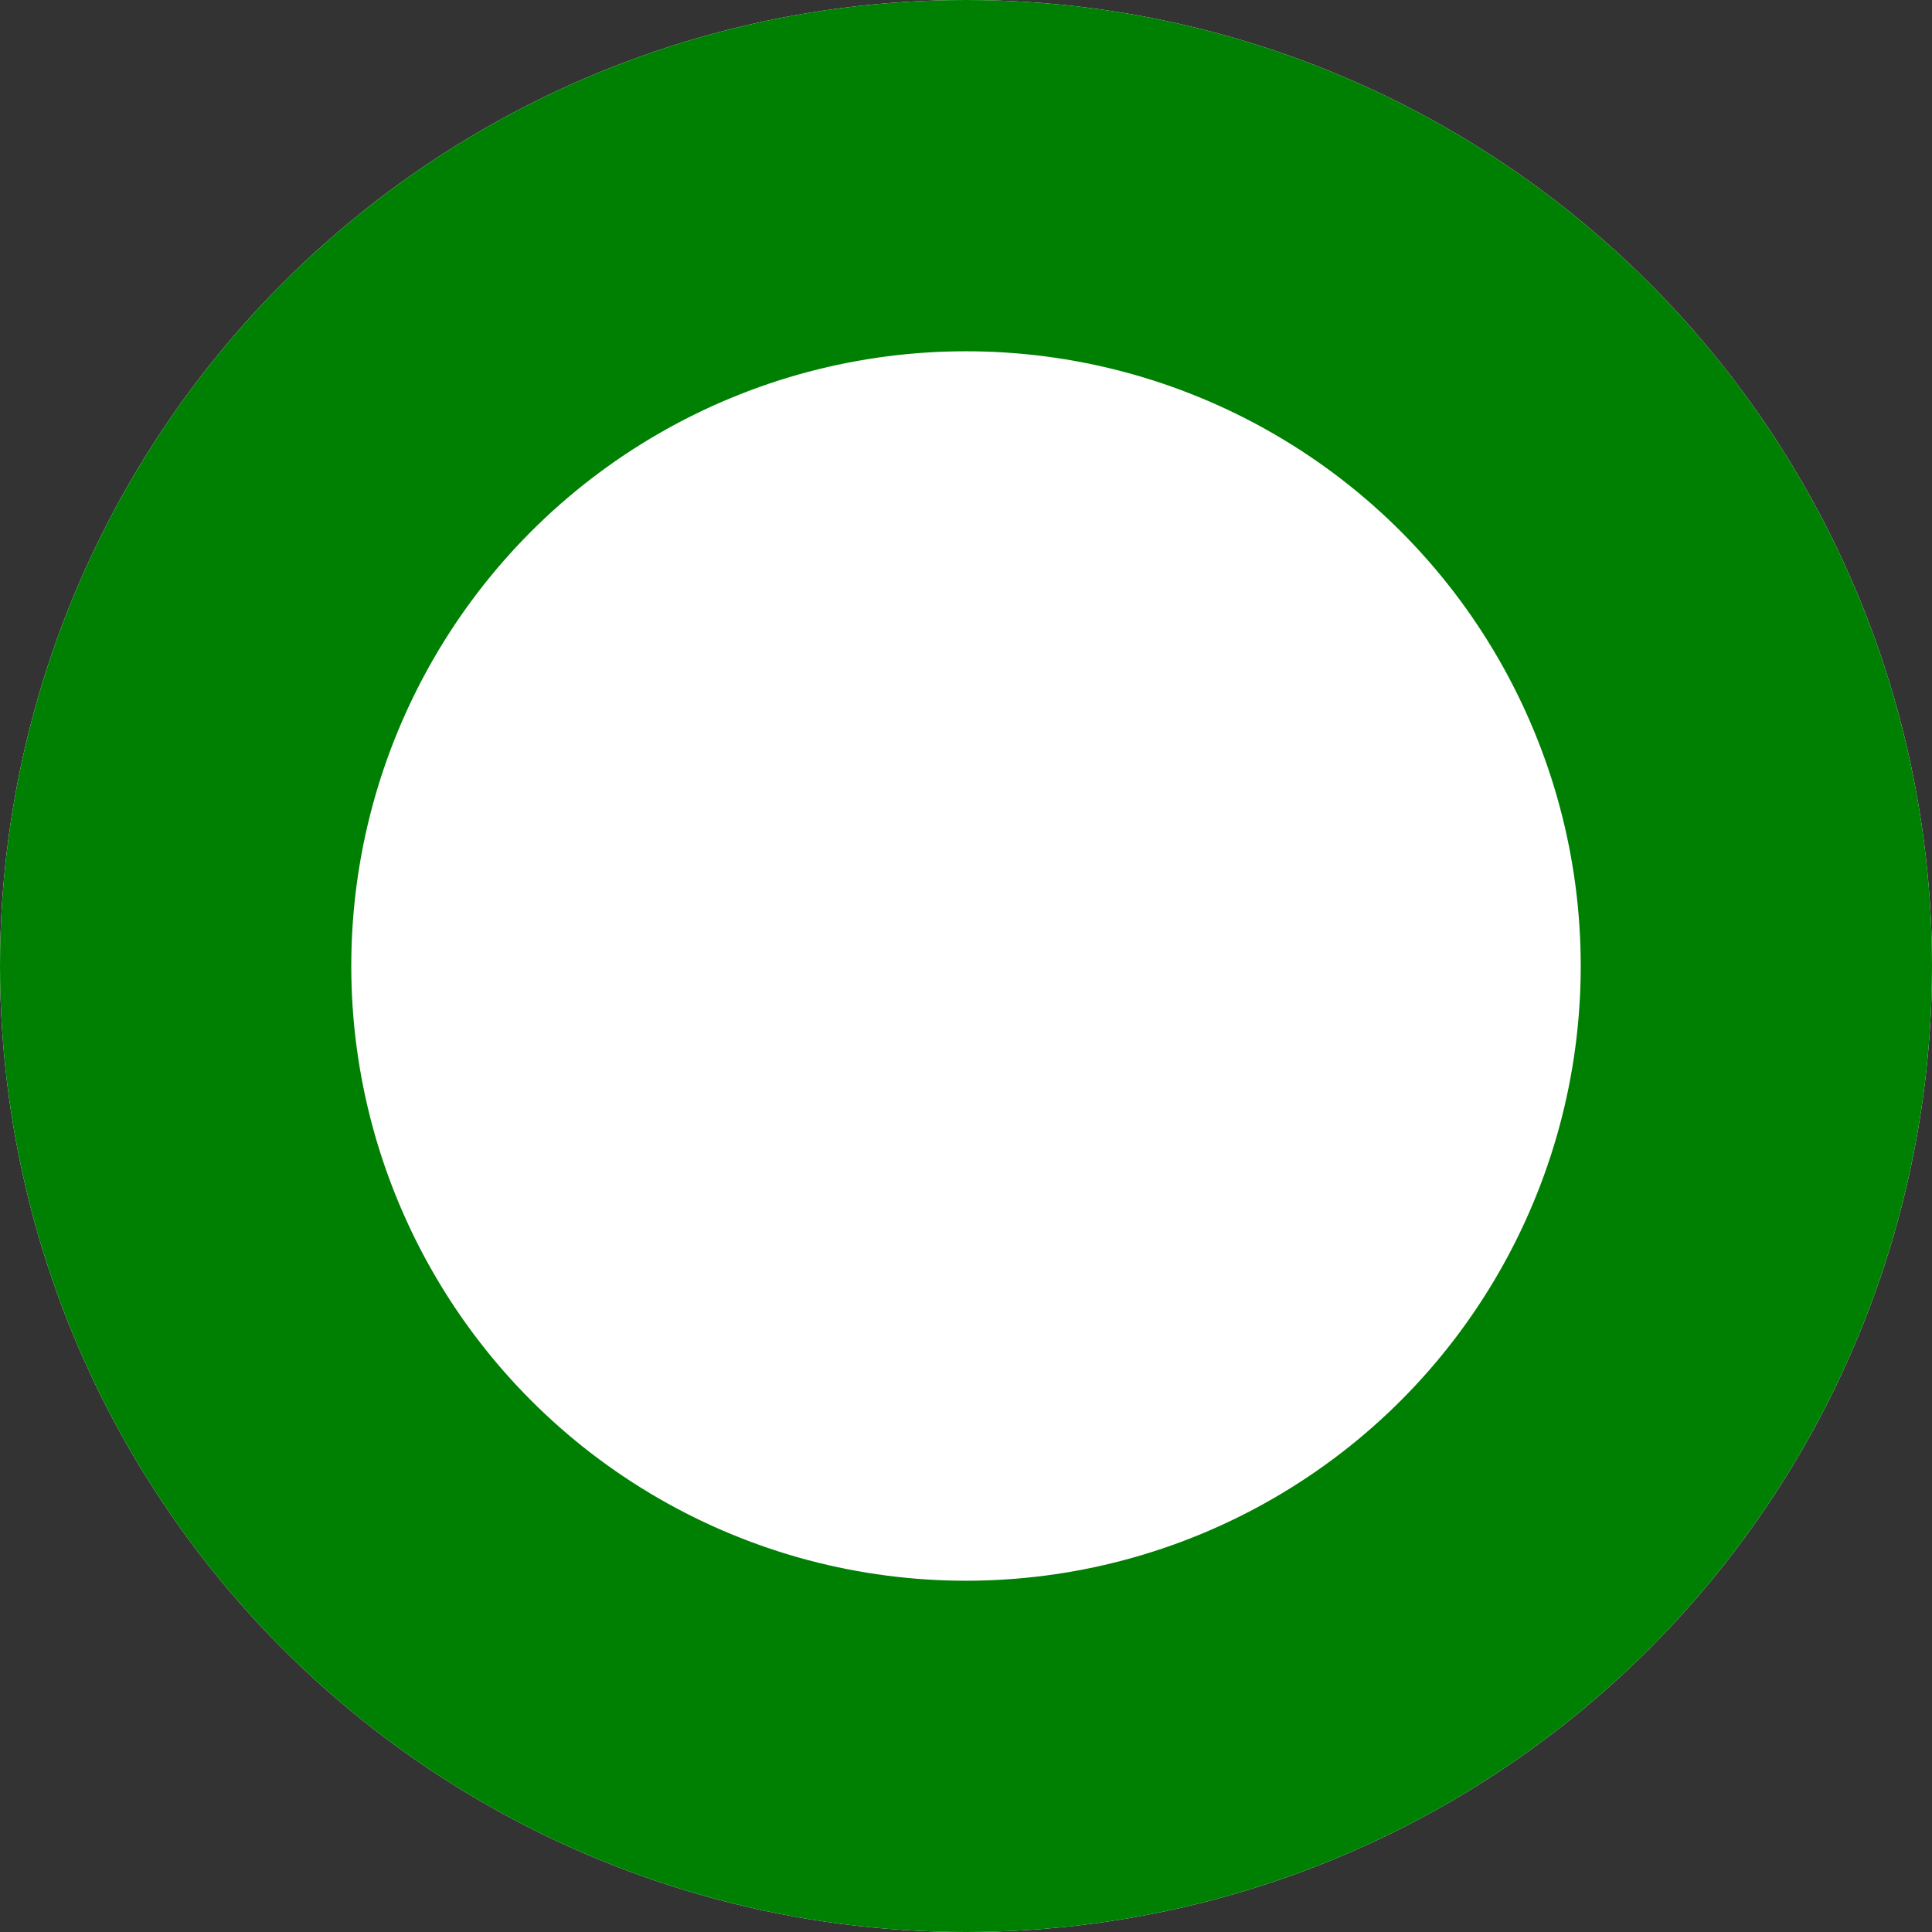
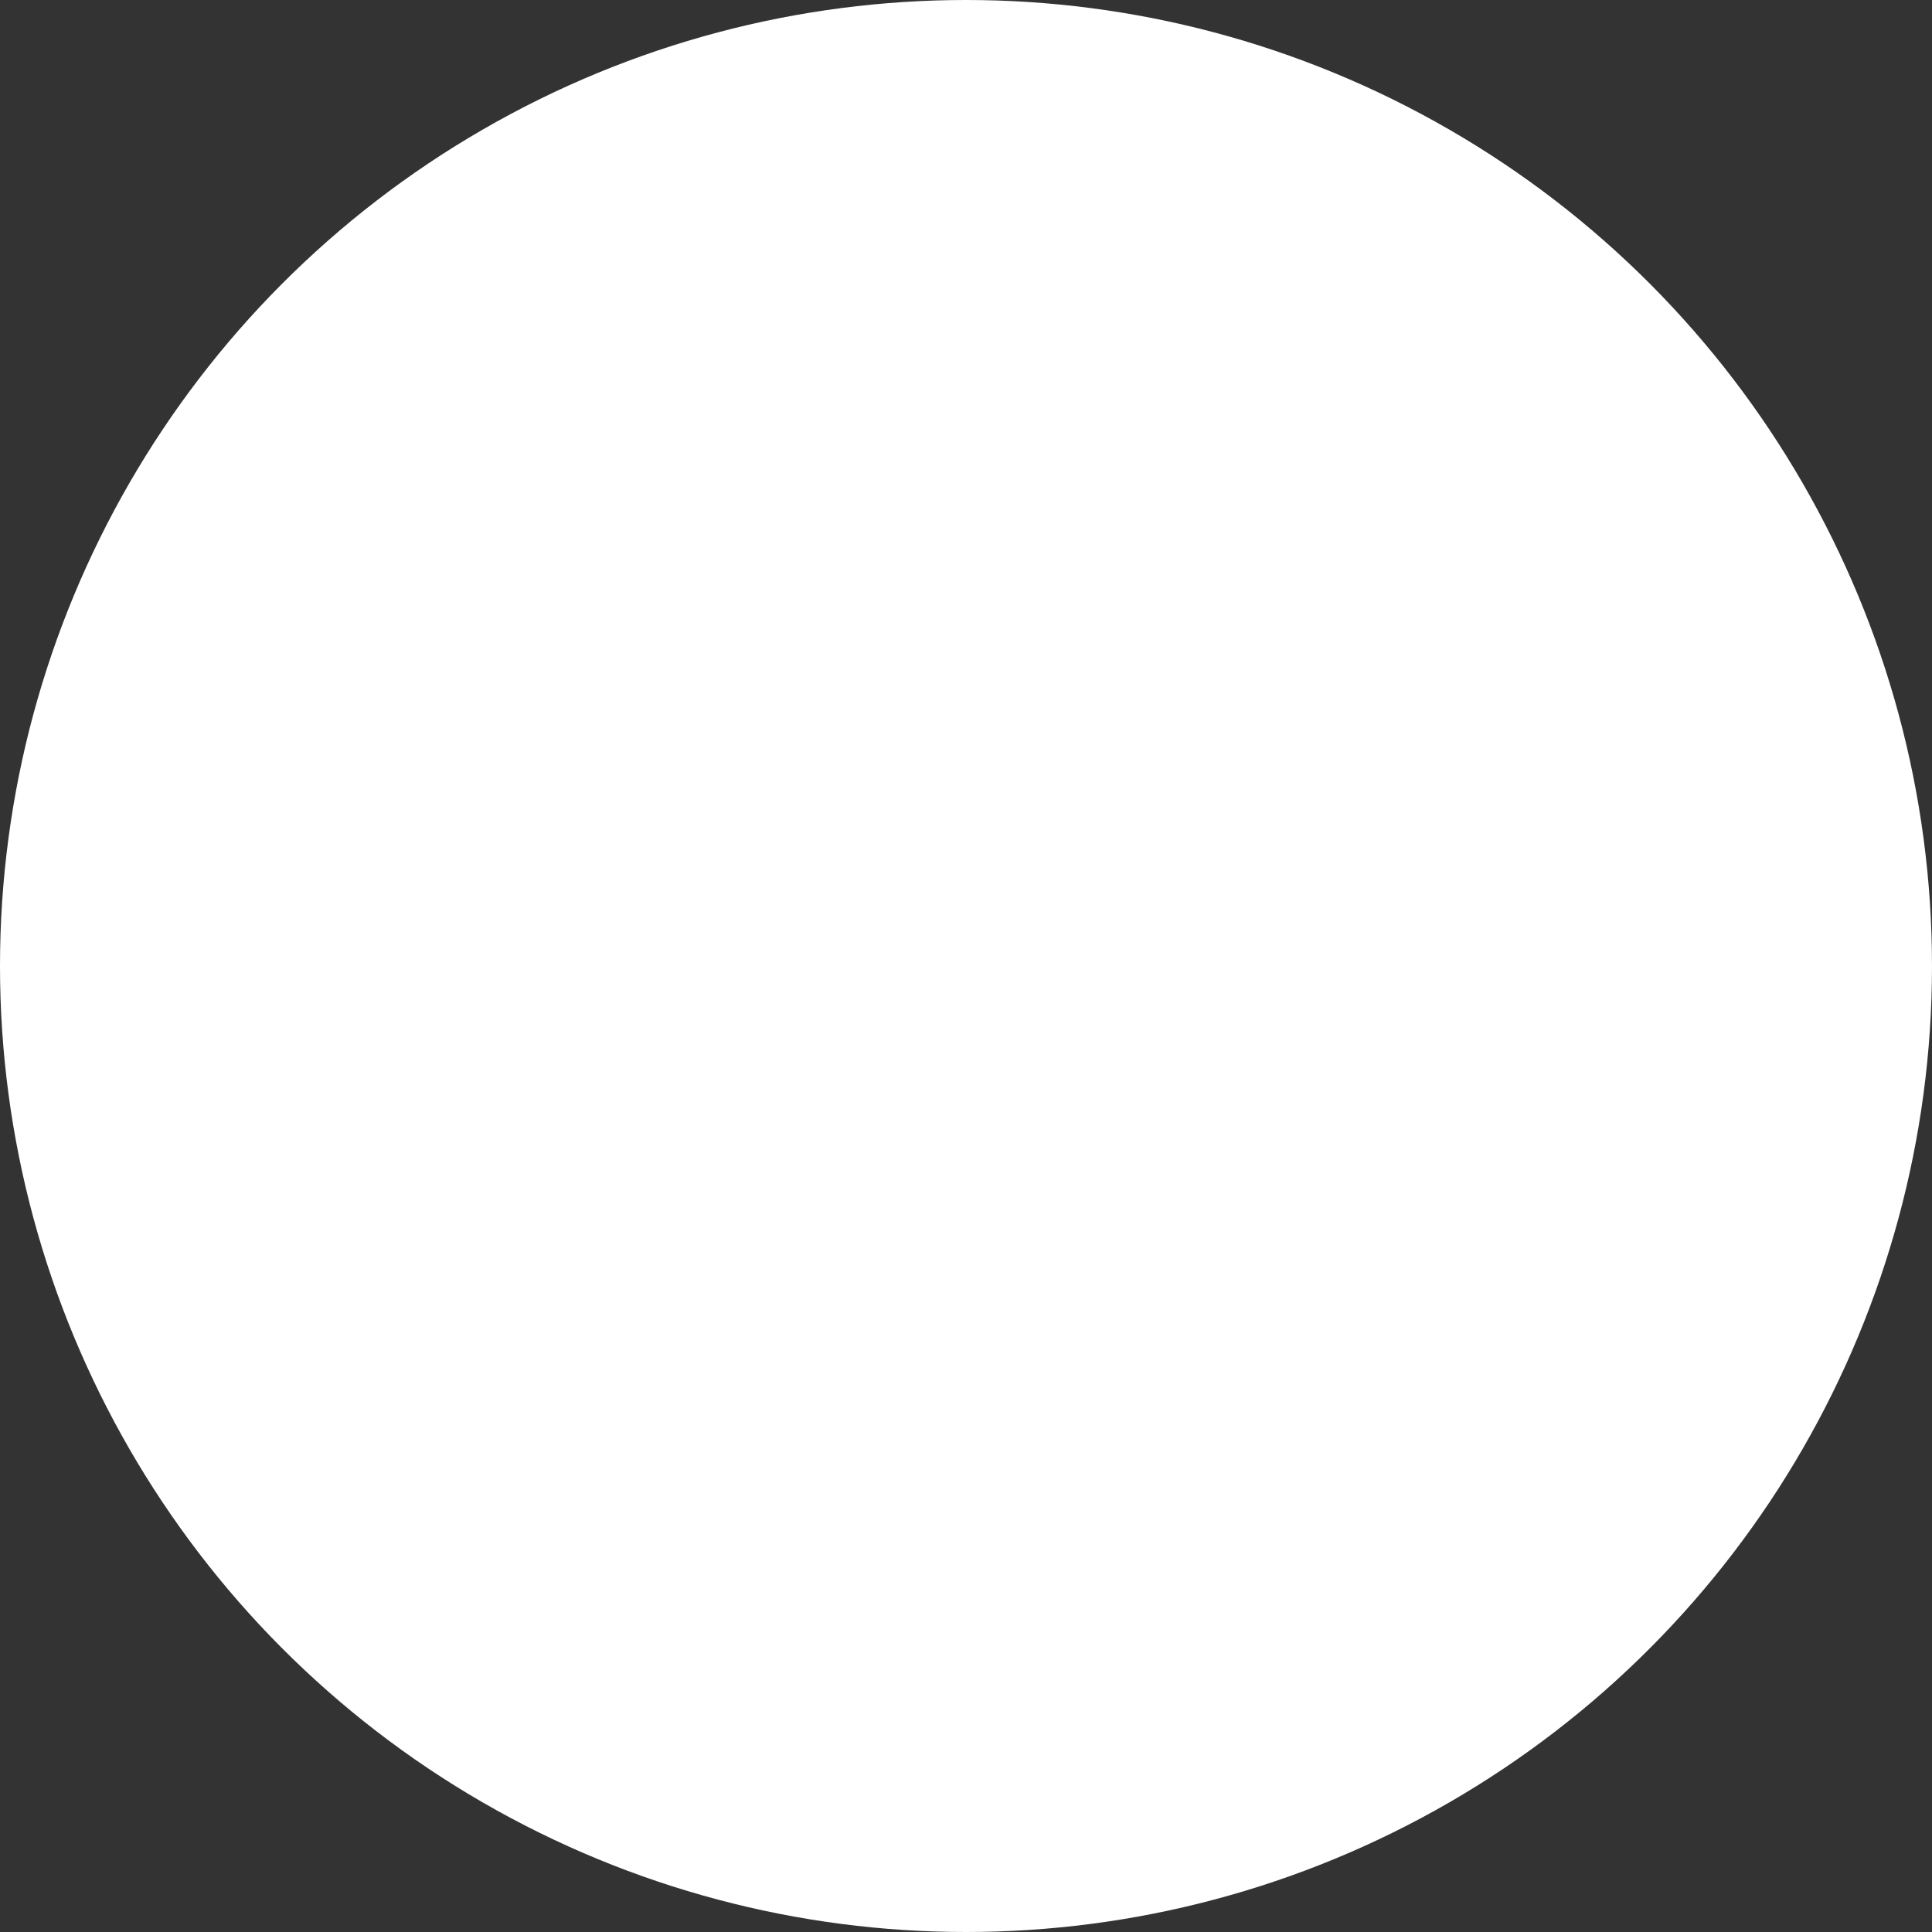
<svg xmlns="http://www.w3.org/2000/svg" width="44" height="44" viewBox="0 0 44 44">
  <rect x="0" y="0" width="44" height="44" fill="#333333" stroke="none" />
  <g fill="#fff" stroke="#008002" stroke-width="8">
    <circle cx="22" cy="22" r="22" stroke="none" />
-     <circle cx="22" cy="22" r="18" fill="none" />
  </g>
</svg>